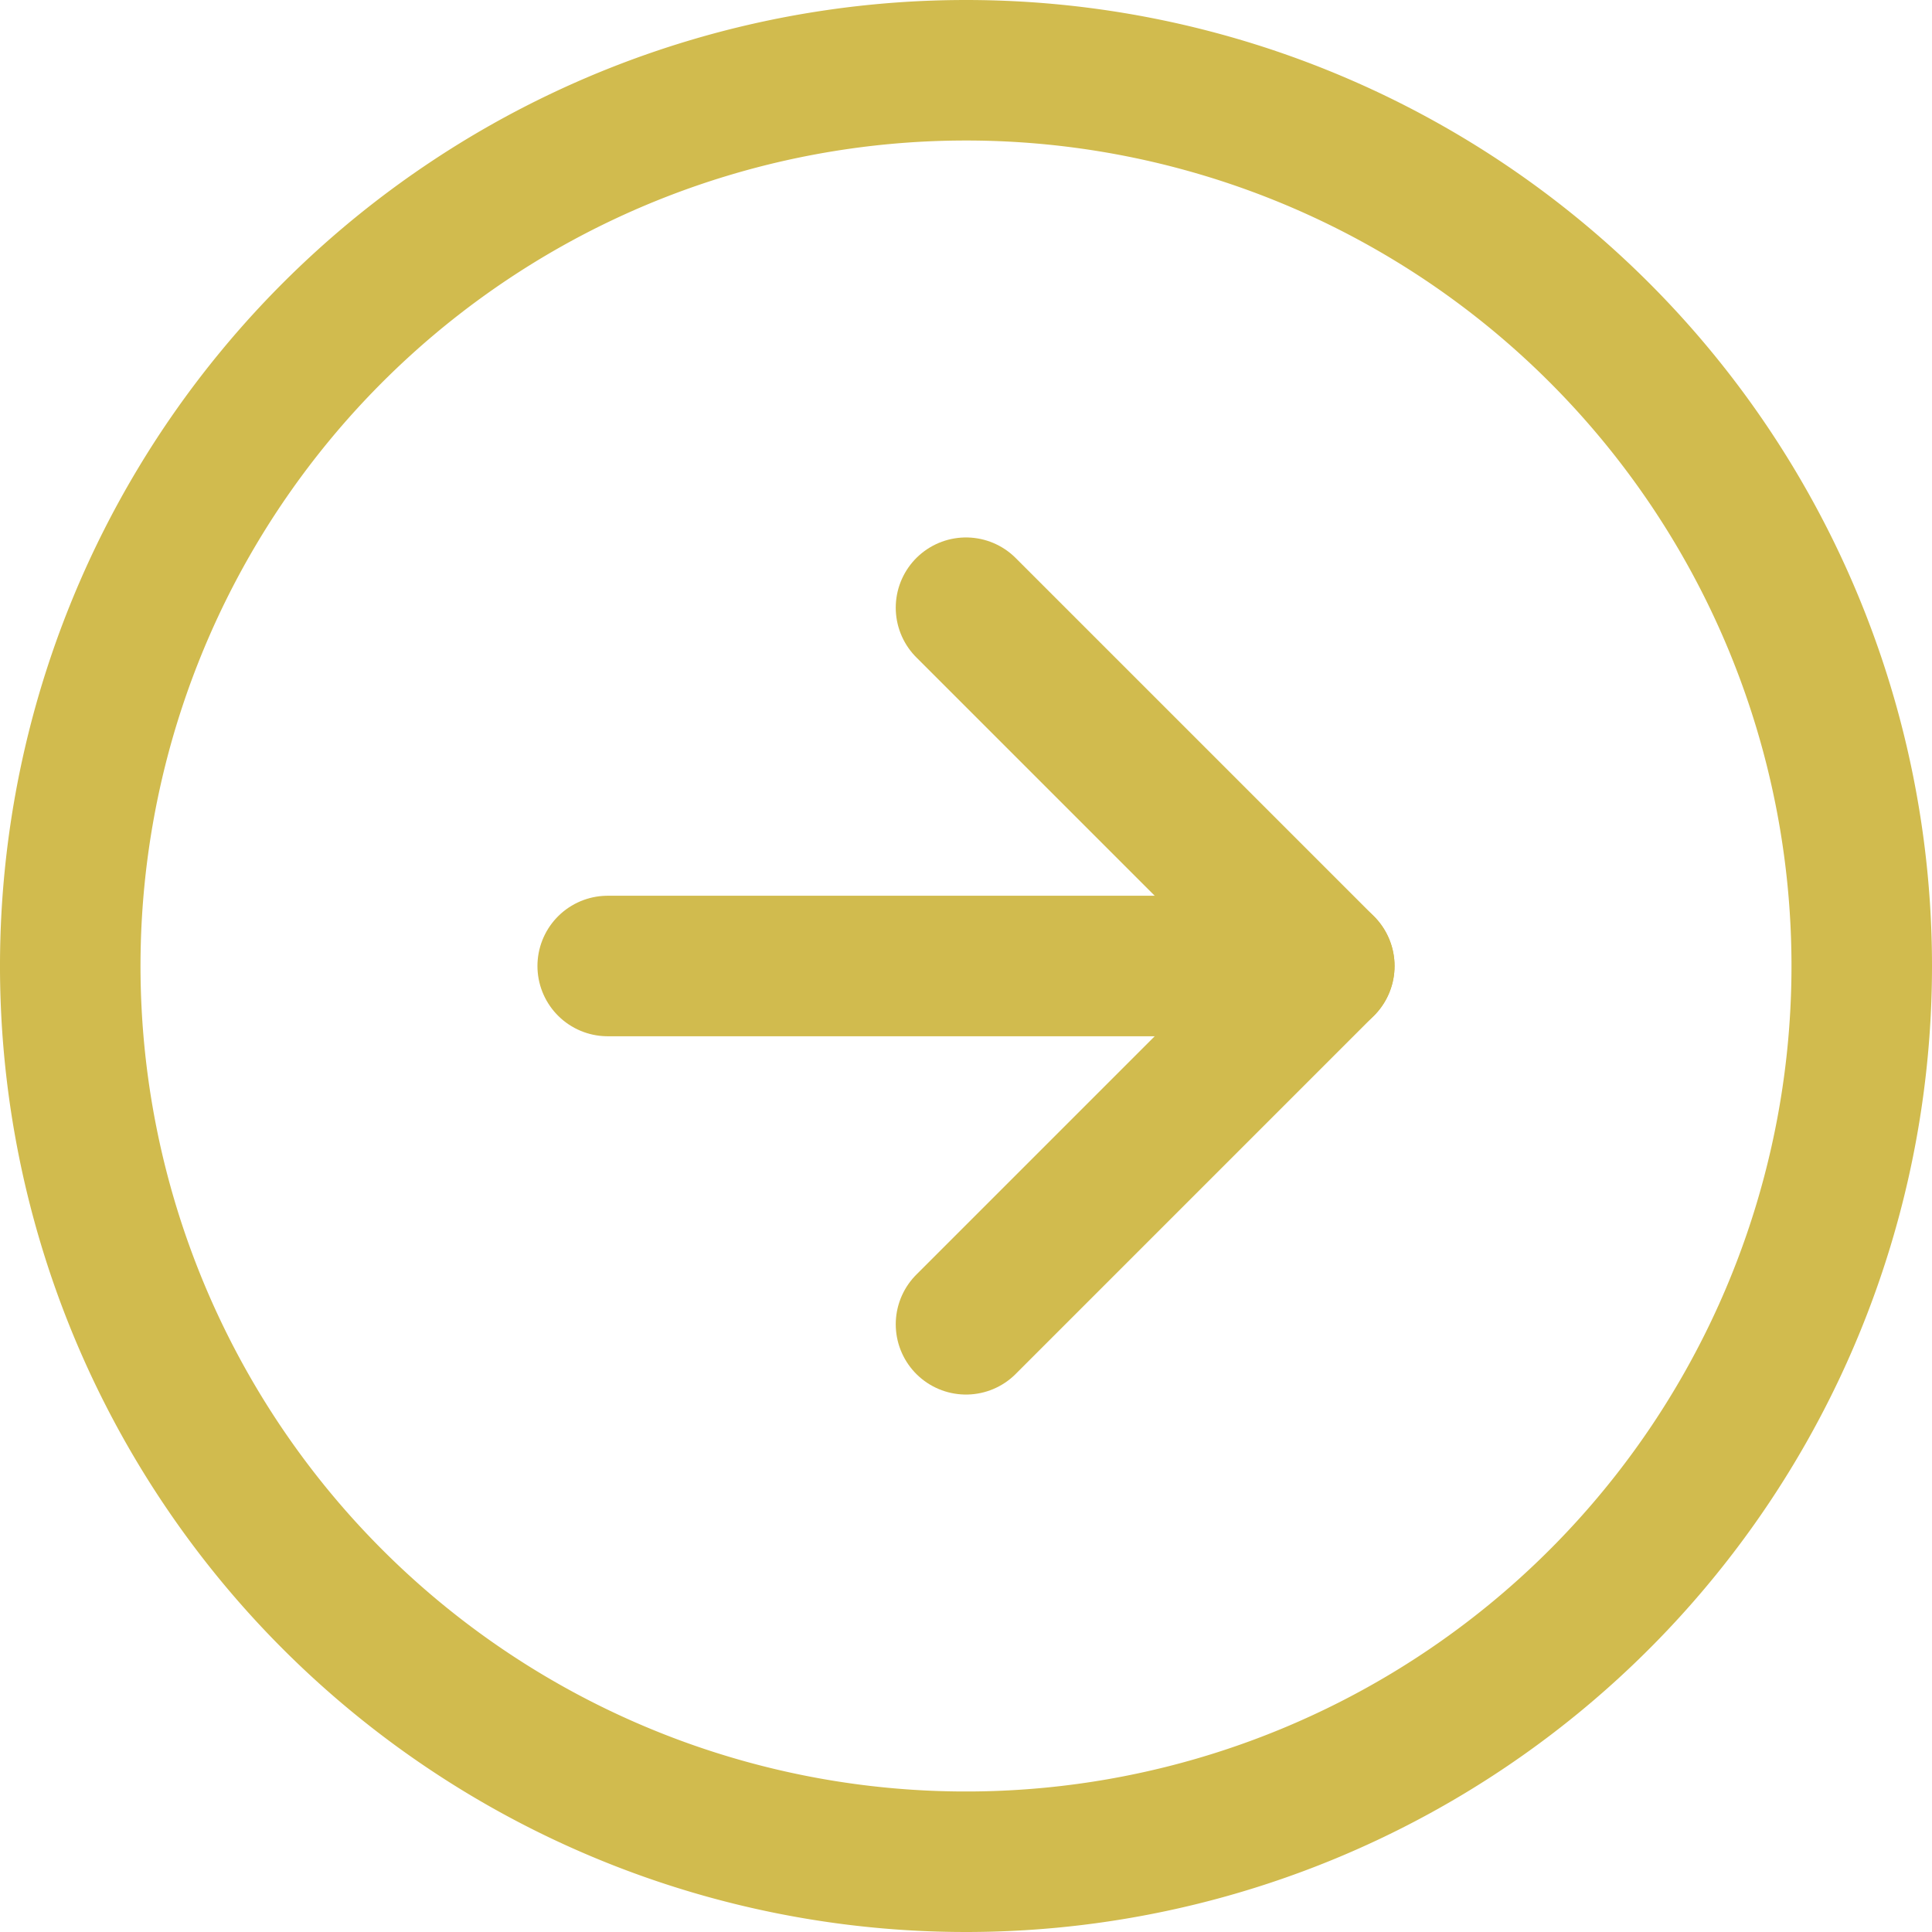
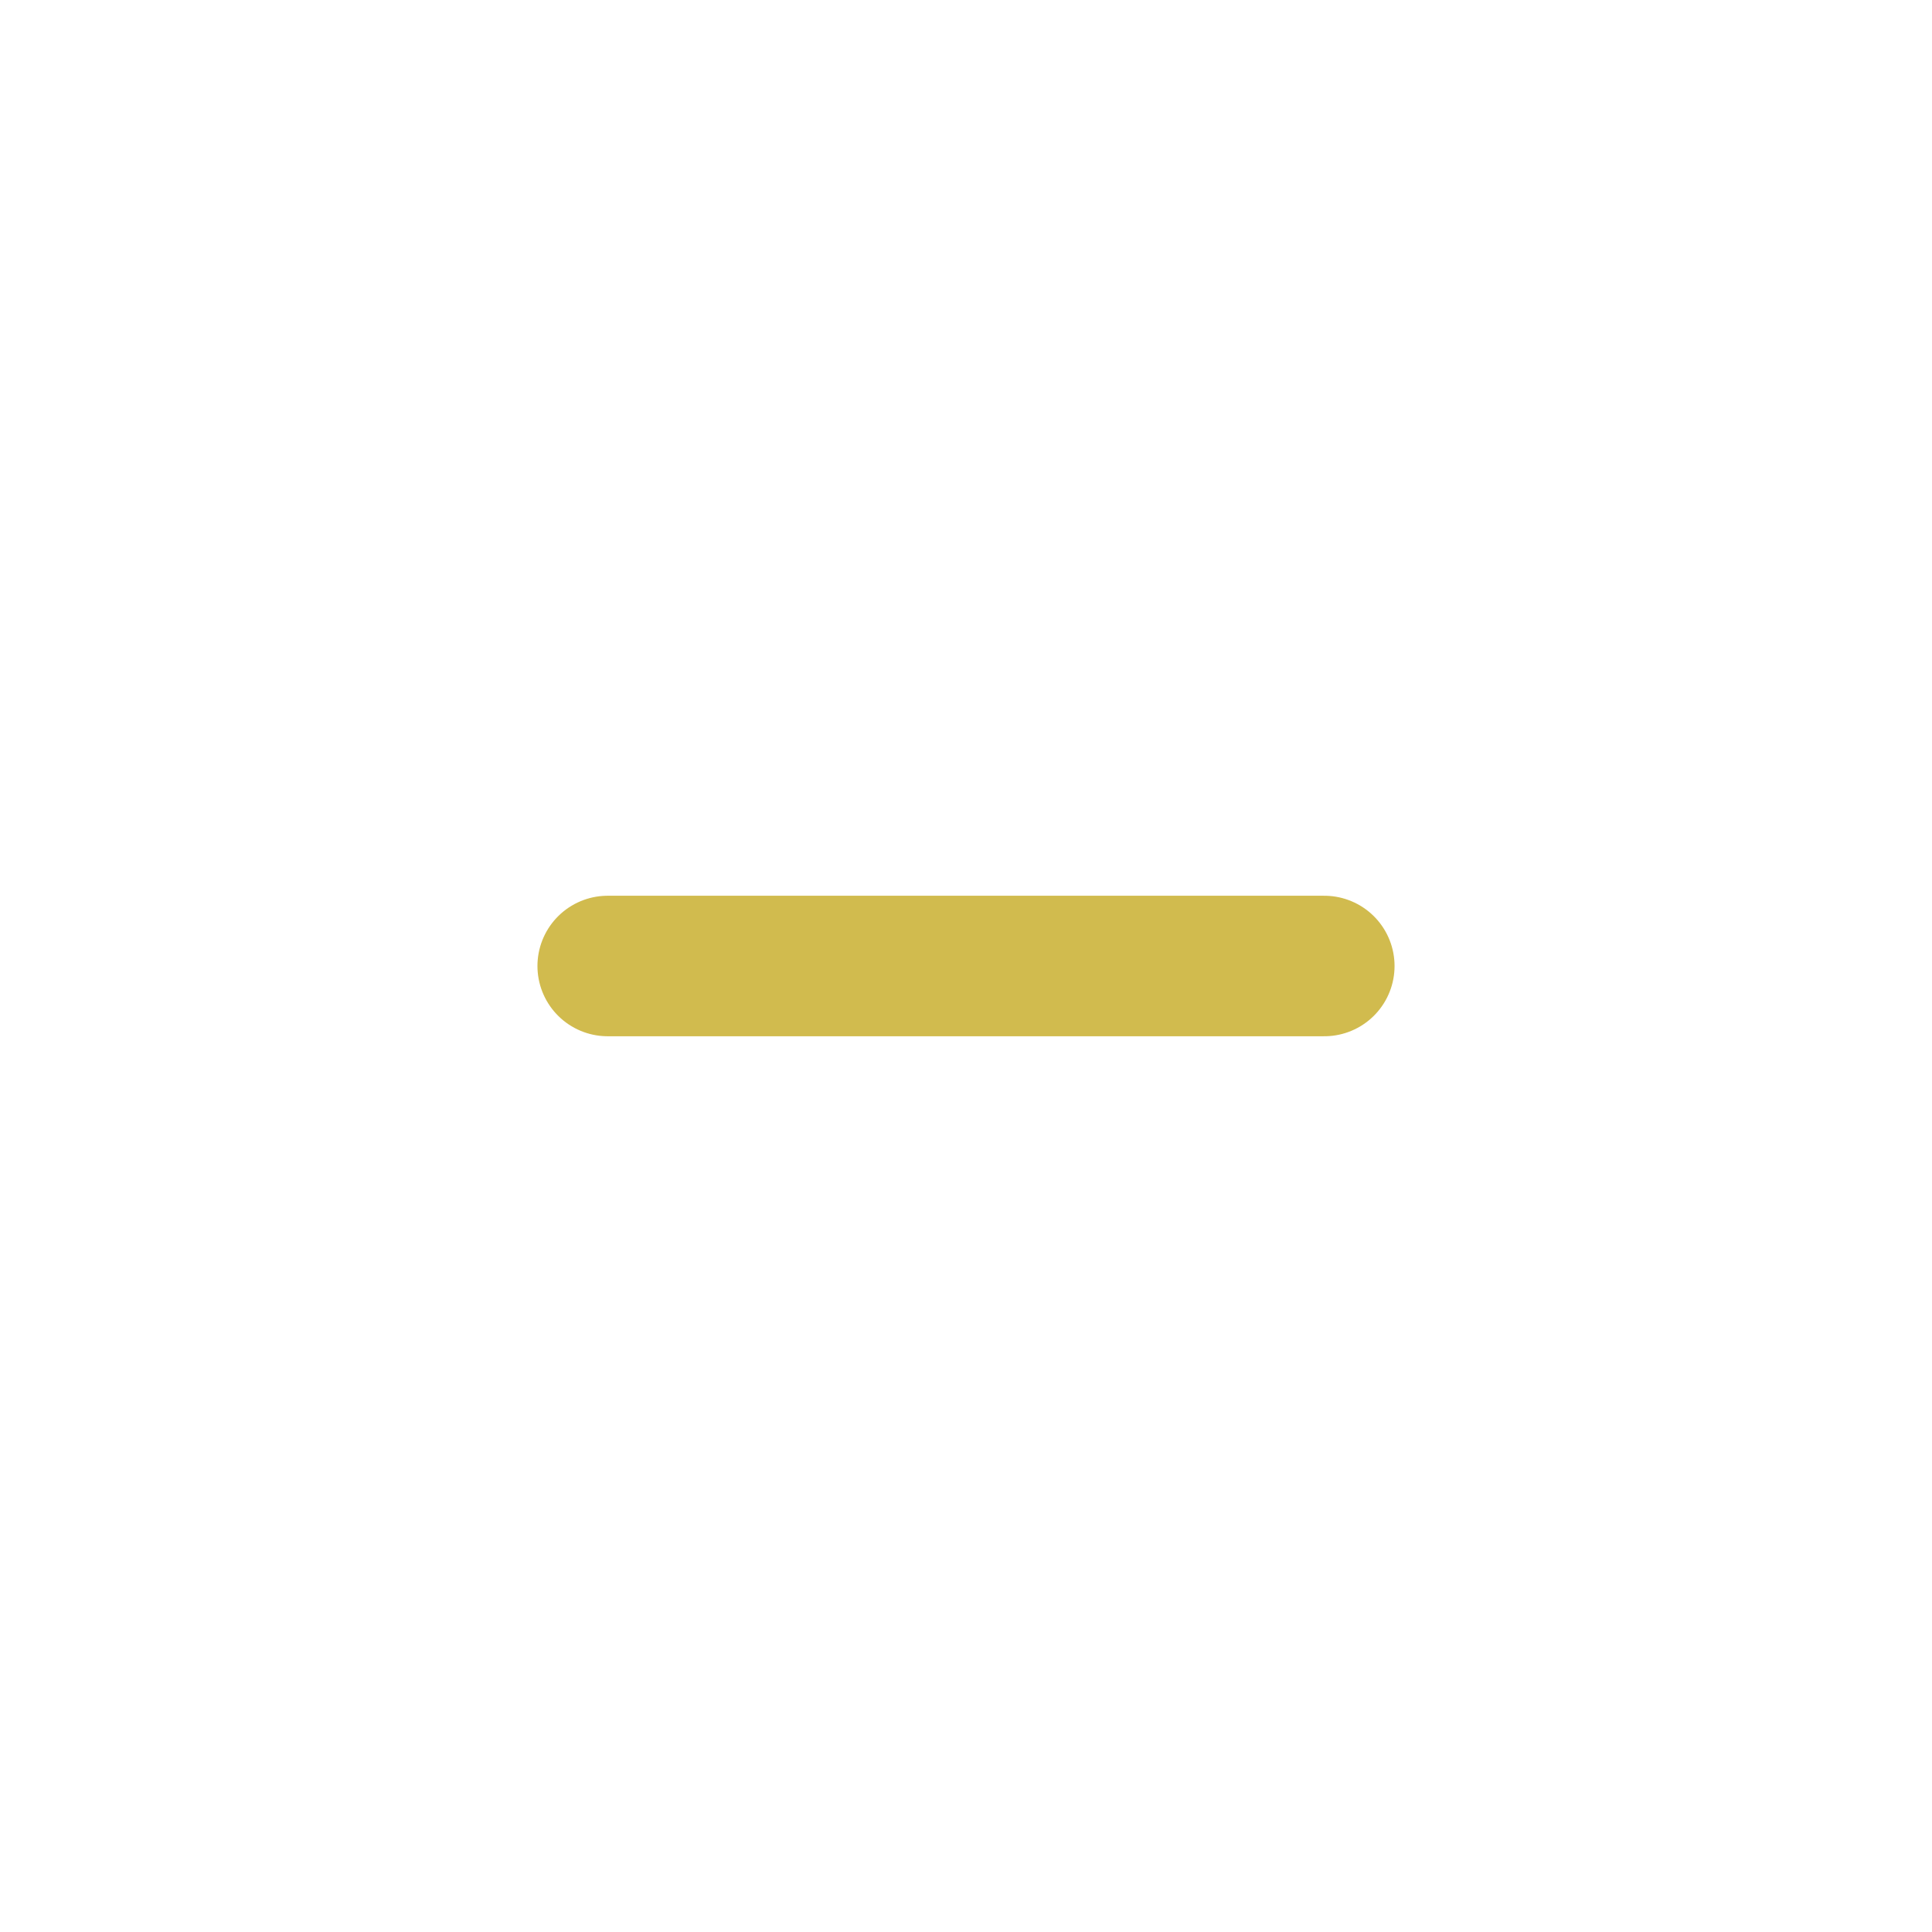
<svg xmlns="http://www.w3.org/2000/svg" width="27.5" height="27.5" viewBox="0 0 27.5 27.5">
  <g id="Icon_feather-arrow-right-circle" data-name="Icon feather-arrow-right-circle" transform="translate(-2 -2)">
-     <path id="Trazado_35100" data-name="Trazado 35100" d="M28.5,15.75A12.75,12.75,0,1,1,15.75,3,12.75,12.75,0,0,1,28.5,15.75Z" transform="translate(0 0)" fill="none" stroke="#d1bb4e" stroke-linecap="round" stroke-linejoin="round" stroke-width="2" />
-     <path id="Trazado_35101" data-name="Trazado 35101" d="M18,22.2l5.1-5.1L18,12" transform="translate(-2.25 -1.35)" fill="none" stroke="#d1bb4e" stroke-linecap="round" stroke-linejoin="round" stroke-width="2" />
    <path id="Trazado_35102" data-name="Trazado 35102" d="M12,18H22.2" transform="translate(-1.35 -2.25)" fill="none" stroke="#d1bb4e" stroke-linecap="round" stroke-linejoin="round" stroke-width="2" />
  </g>
</svg>